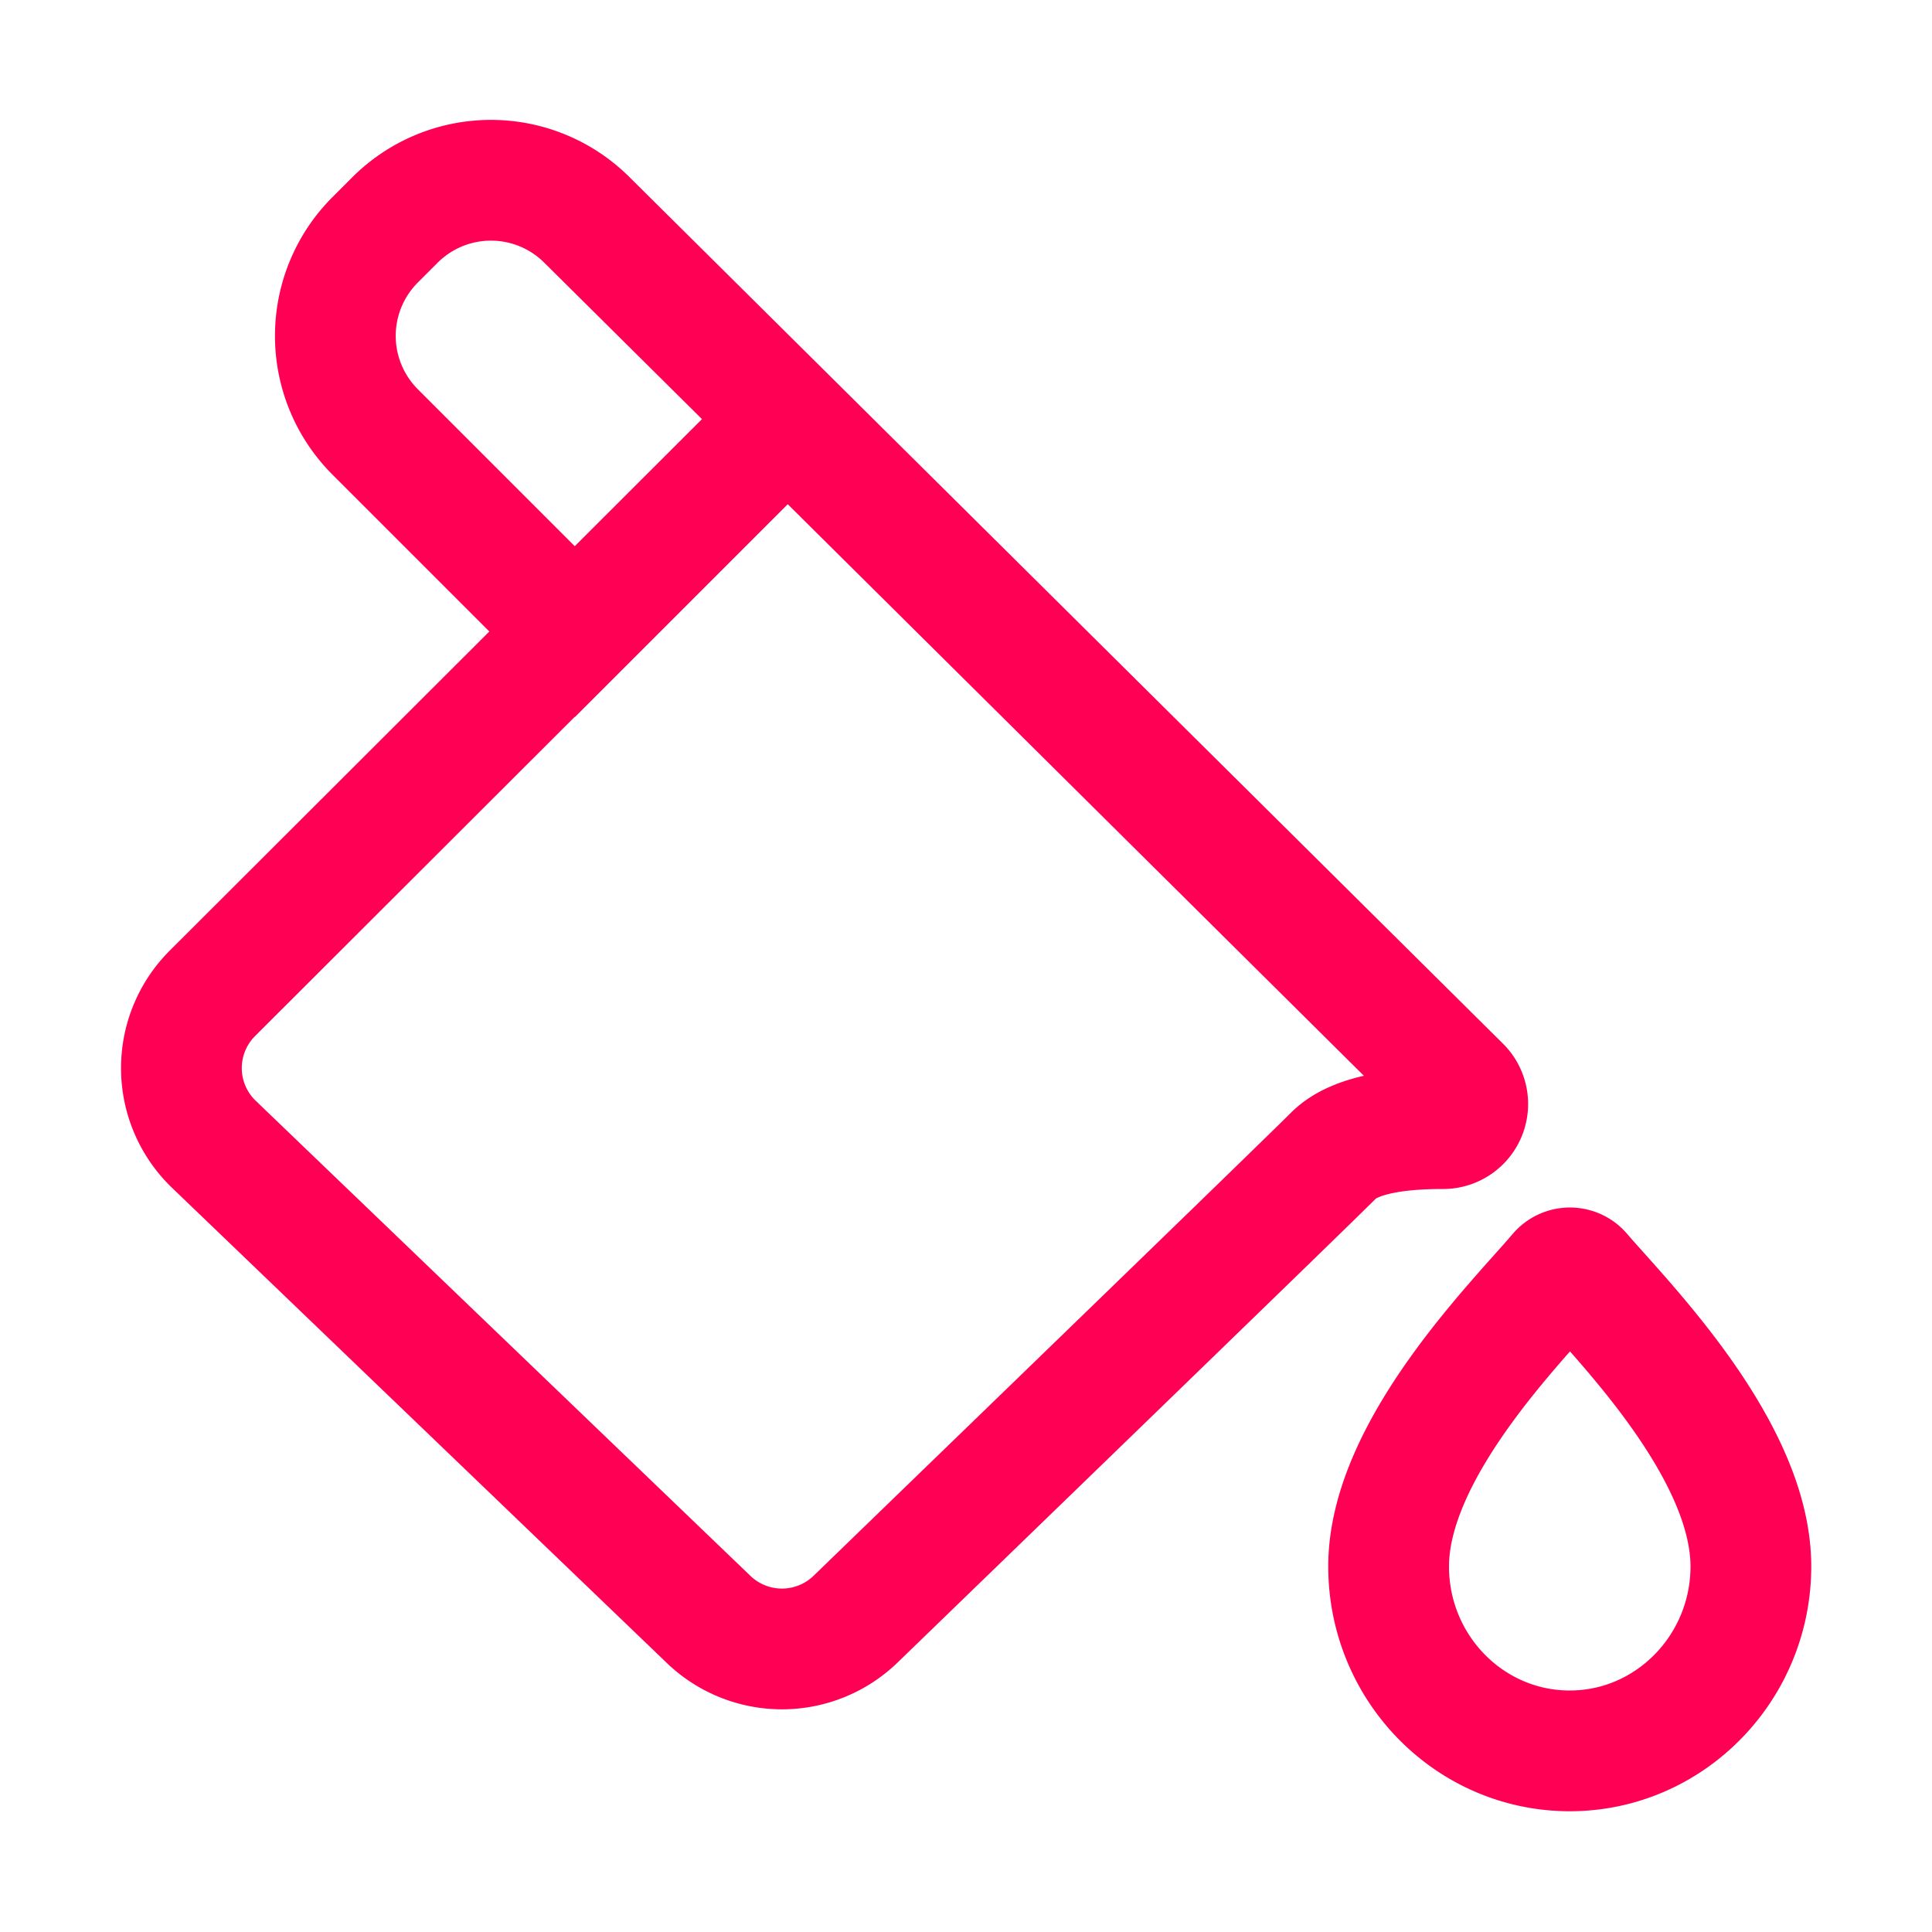
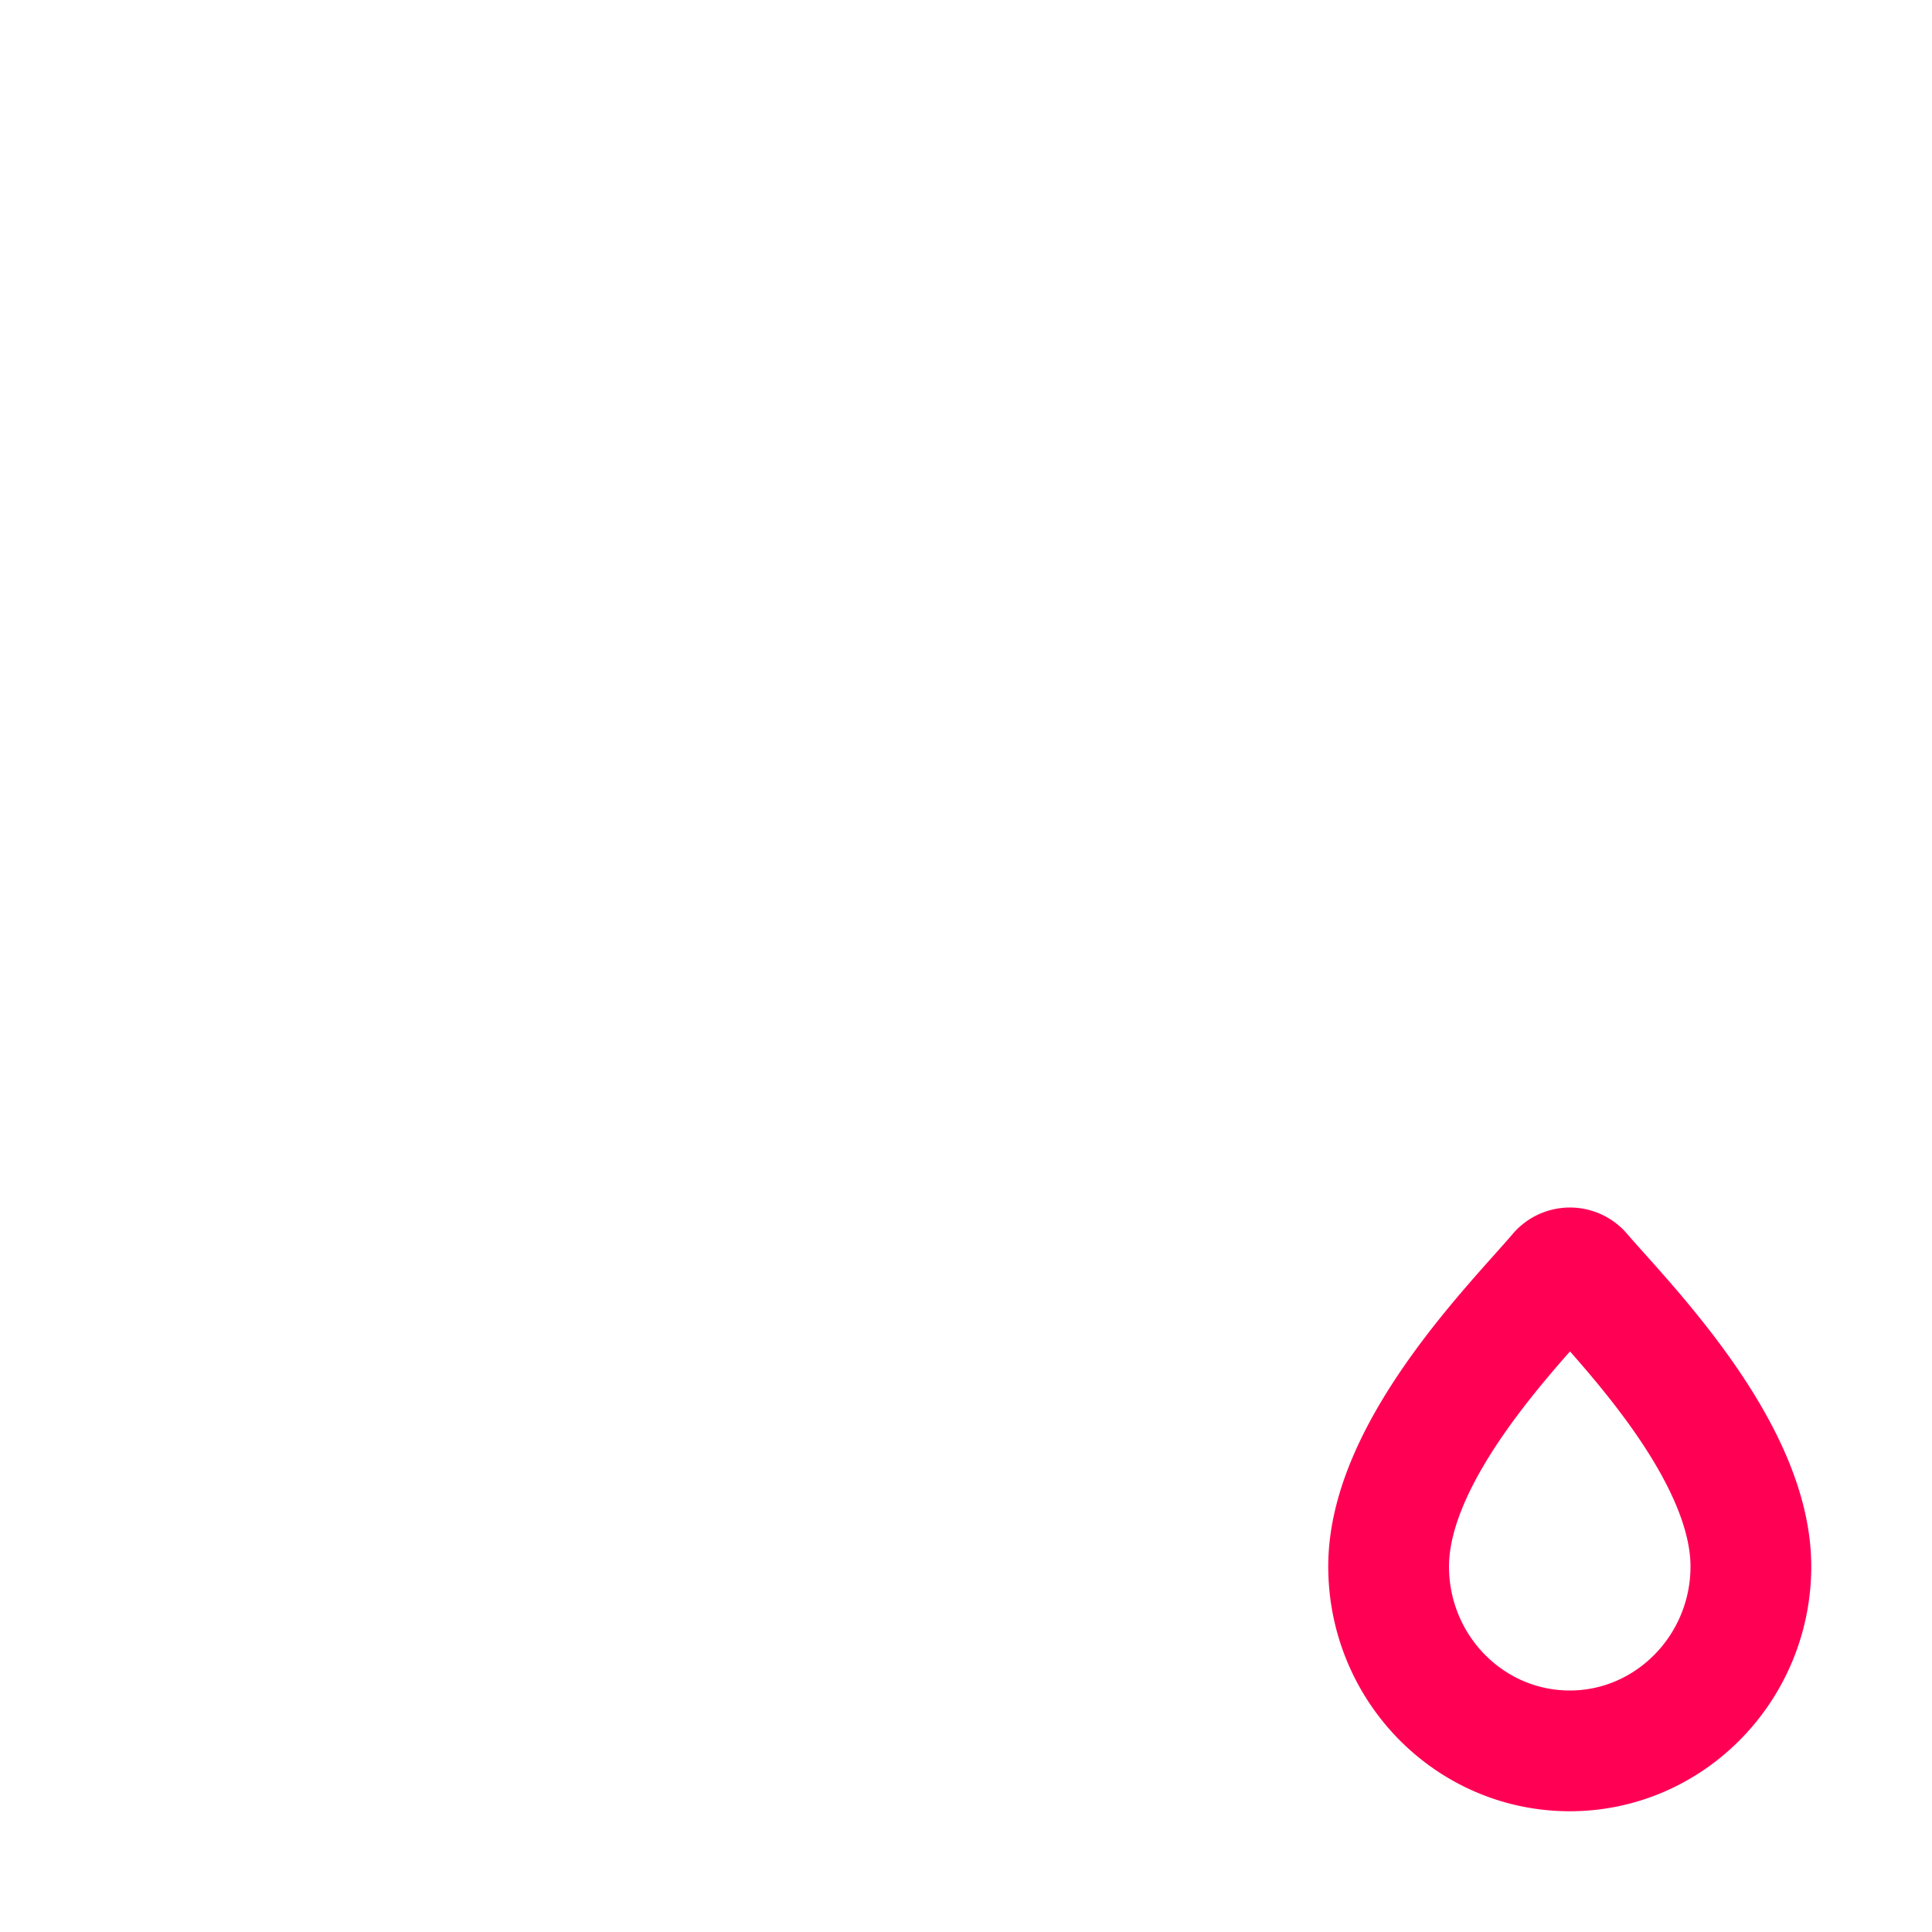
<svg xmlns="http://www.w3.org/2000/svg" width="512" height="512" viewBox="0 0 512 512">
  <title>ionicons-v5-m</title>
  <path d="M419.1,337.45a3.94,3.94,0,0,0-6.1,0c-10.5,12.4-45,46.55-45,77.66,0,27,21.5,48.89,48,48.89h0c26.5,0,48-22,48-48.89C464,384,429.7,349.85,419.1,337.45Z" style="fill:none;stroke:#ff0055;stroke-miterlimit:10;stroke-width:32px" />
-   <path d="M387,287.9,155.61,58.36a36,36,0,0,0-51,0l-5.15,5.15a36,36,0,0,0,0,51l52.89,52.89,57-57L56.33,263.2a28,28,0,0,0,.3,40l131.2,126a28.05,28.05,0,0,0,38.9-.1c37.8-36.6,118.3-114.5,126.7-122.9,5.8-5.8,18.2-7.1,28.7-7.1h.3A6.53,6.53,0,0,0,387,287.9Z" style="fill:none;stroke:#ff0055;stroke-miterlimit:10;stroke-width:32px" />
</svg>